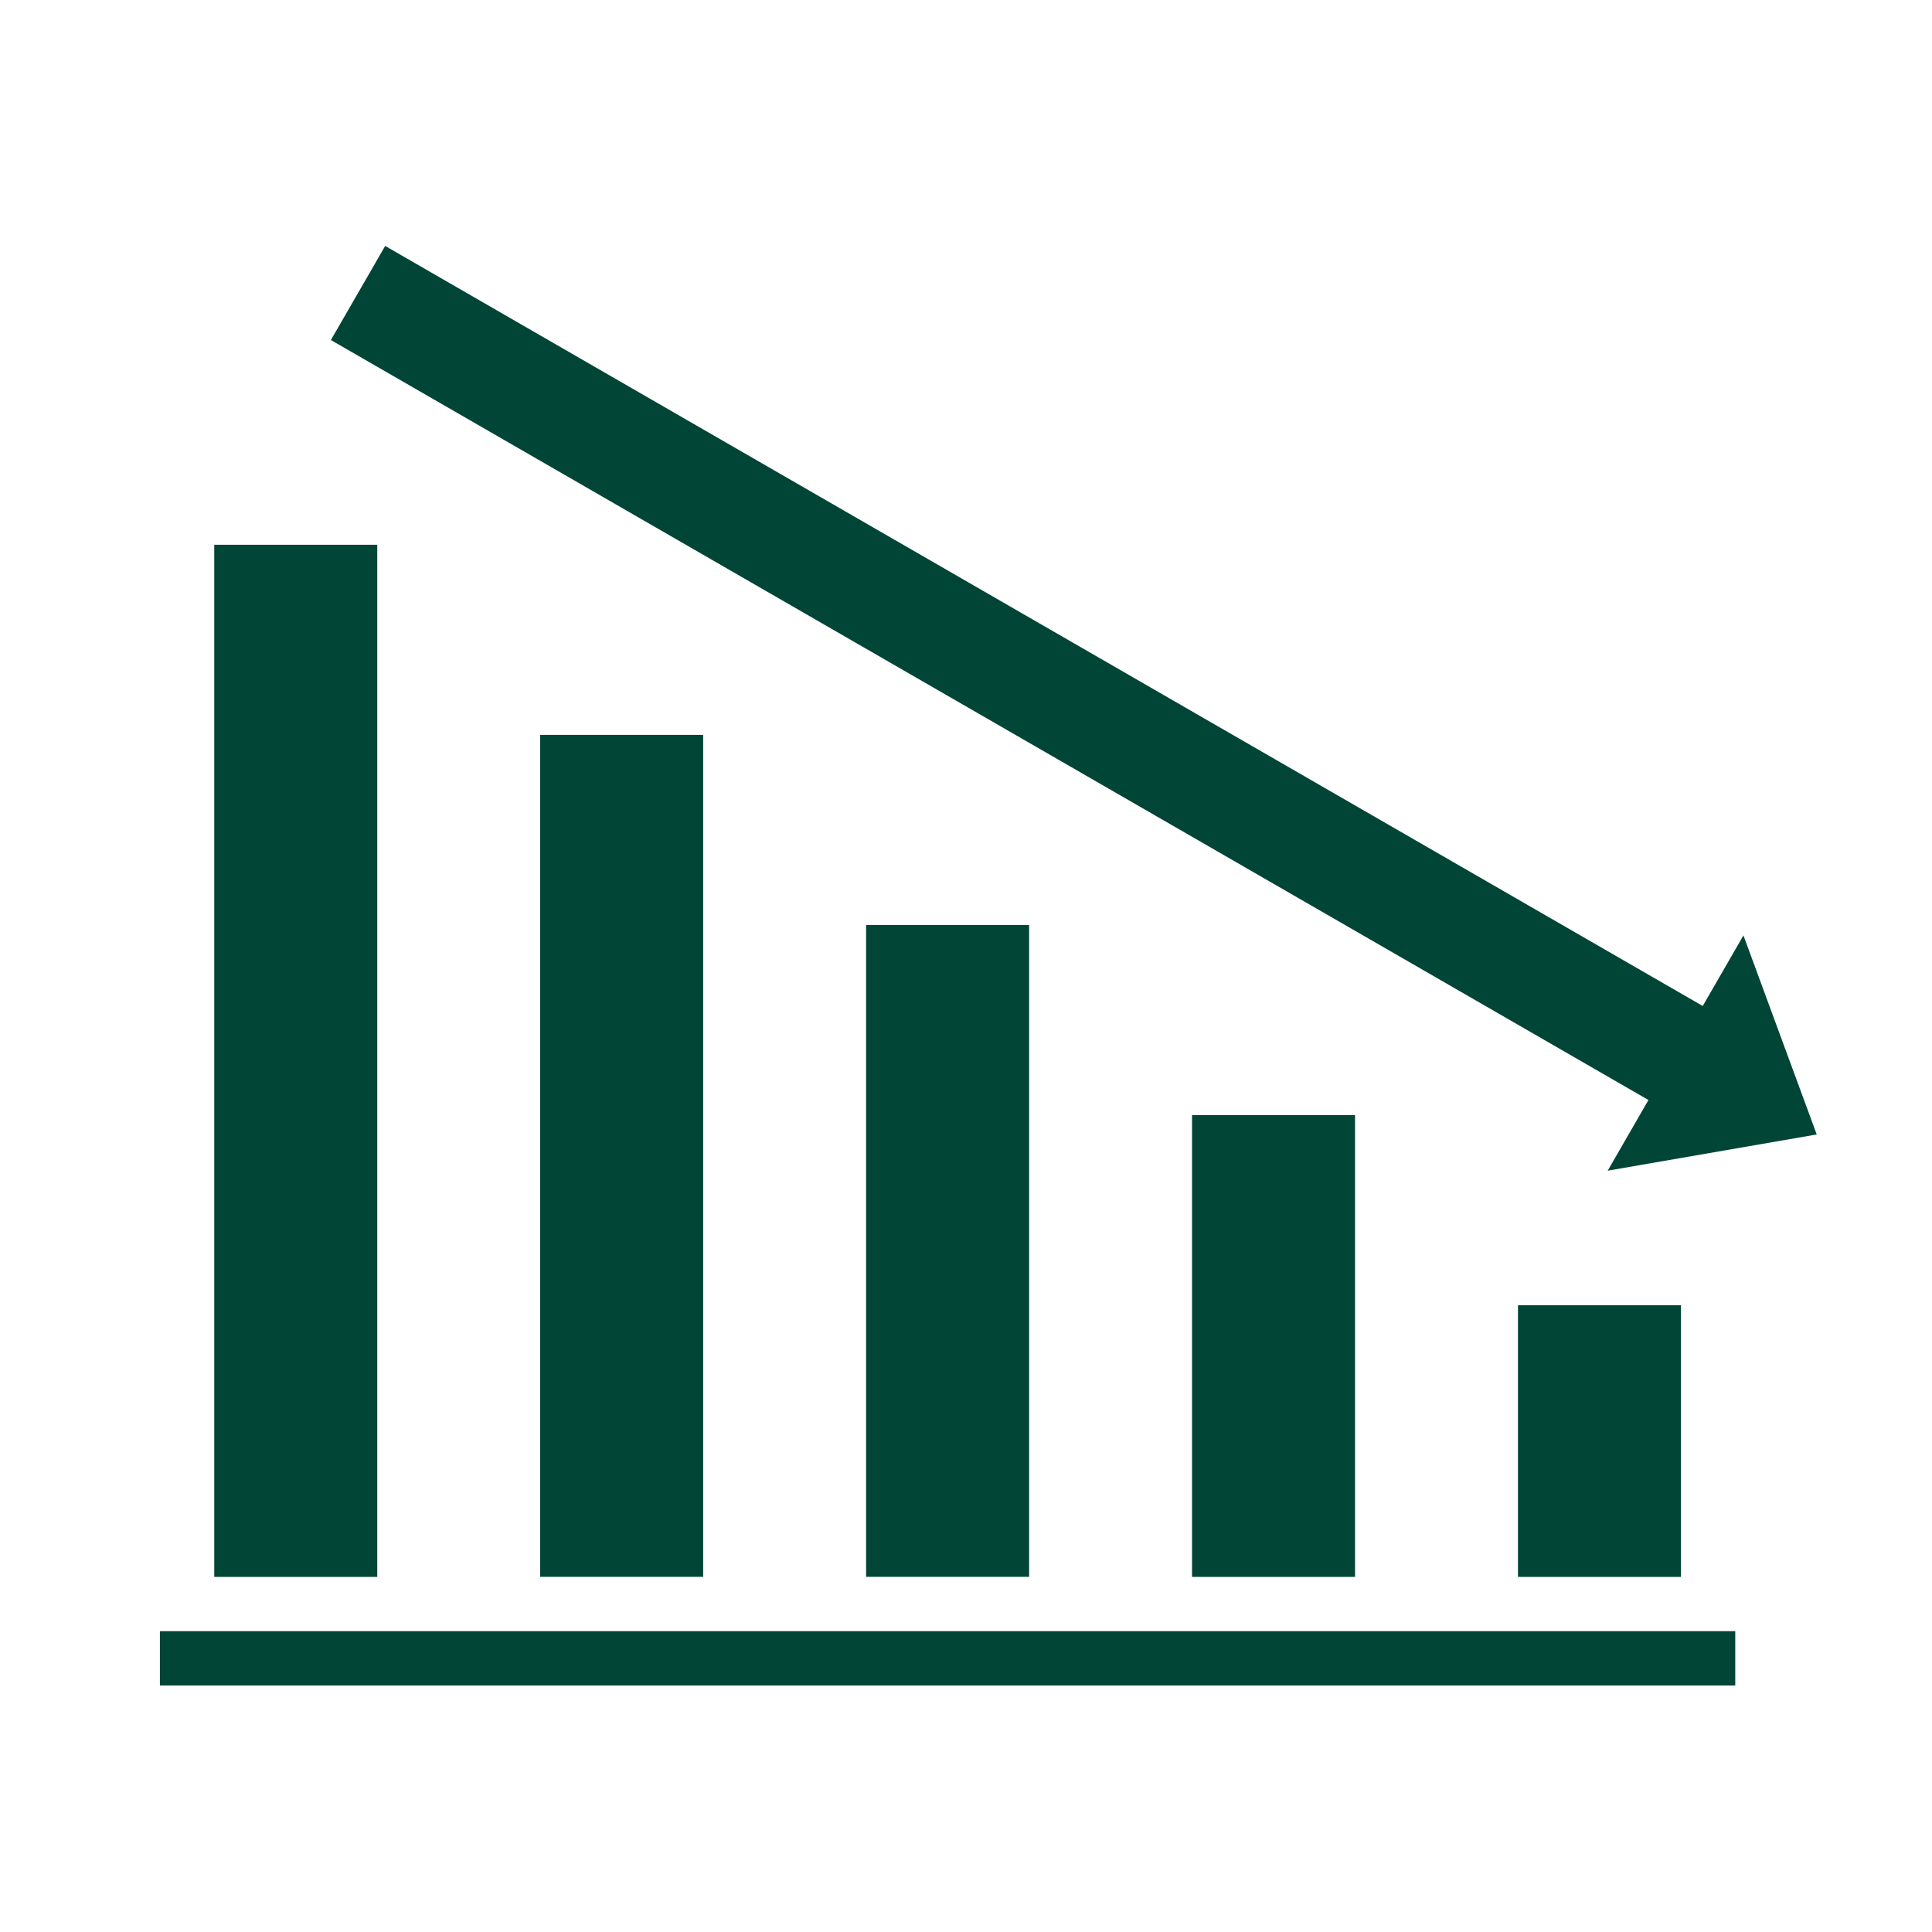
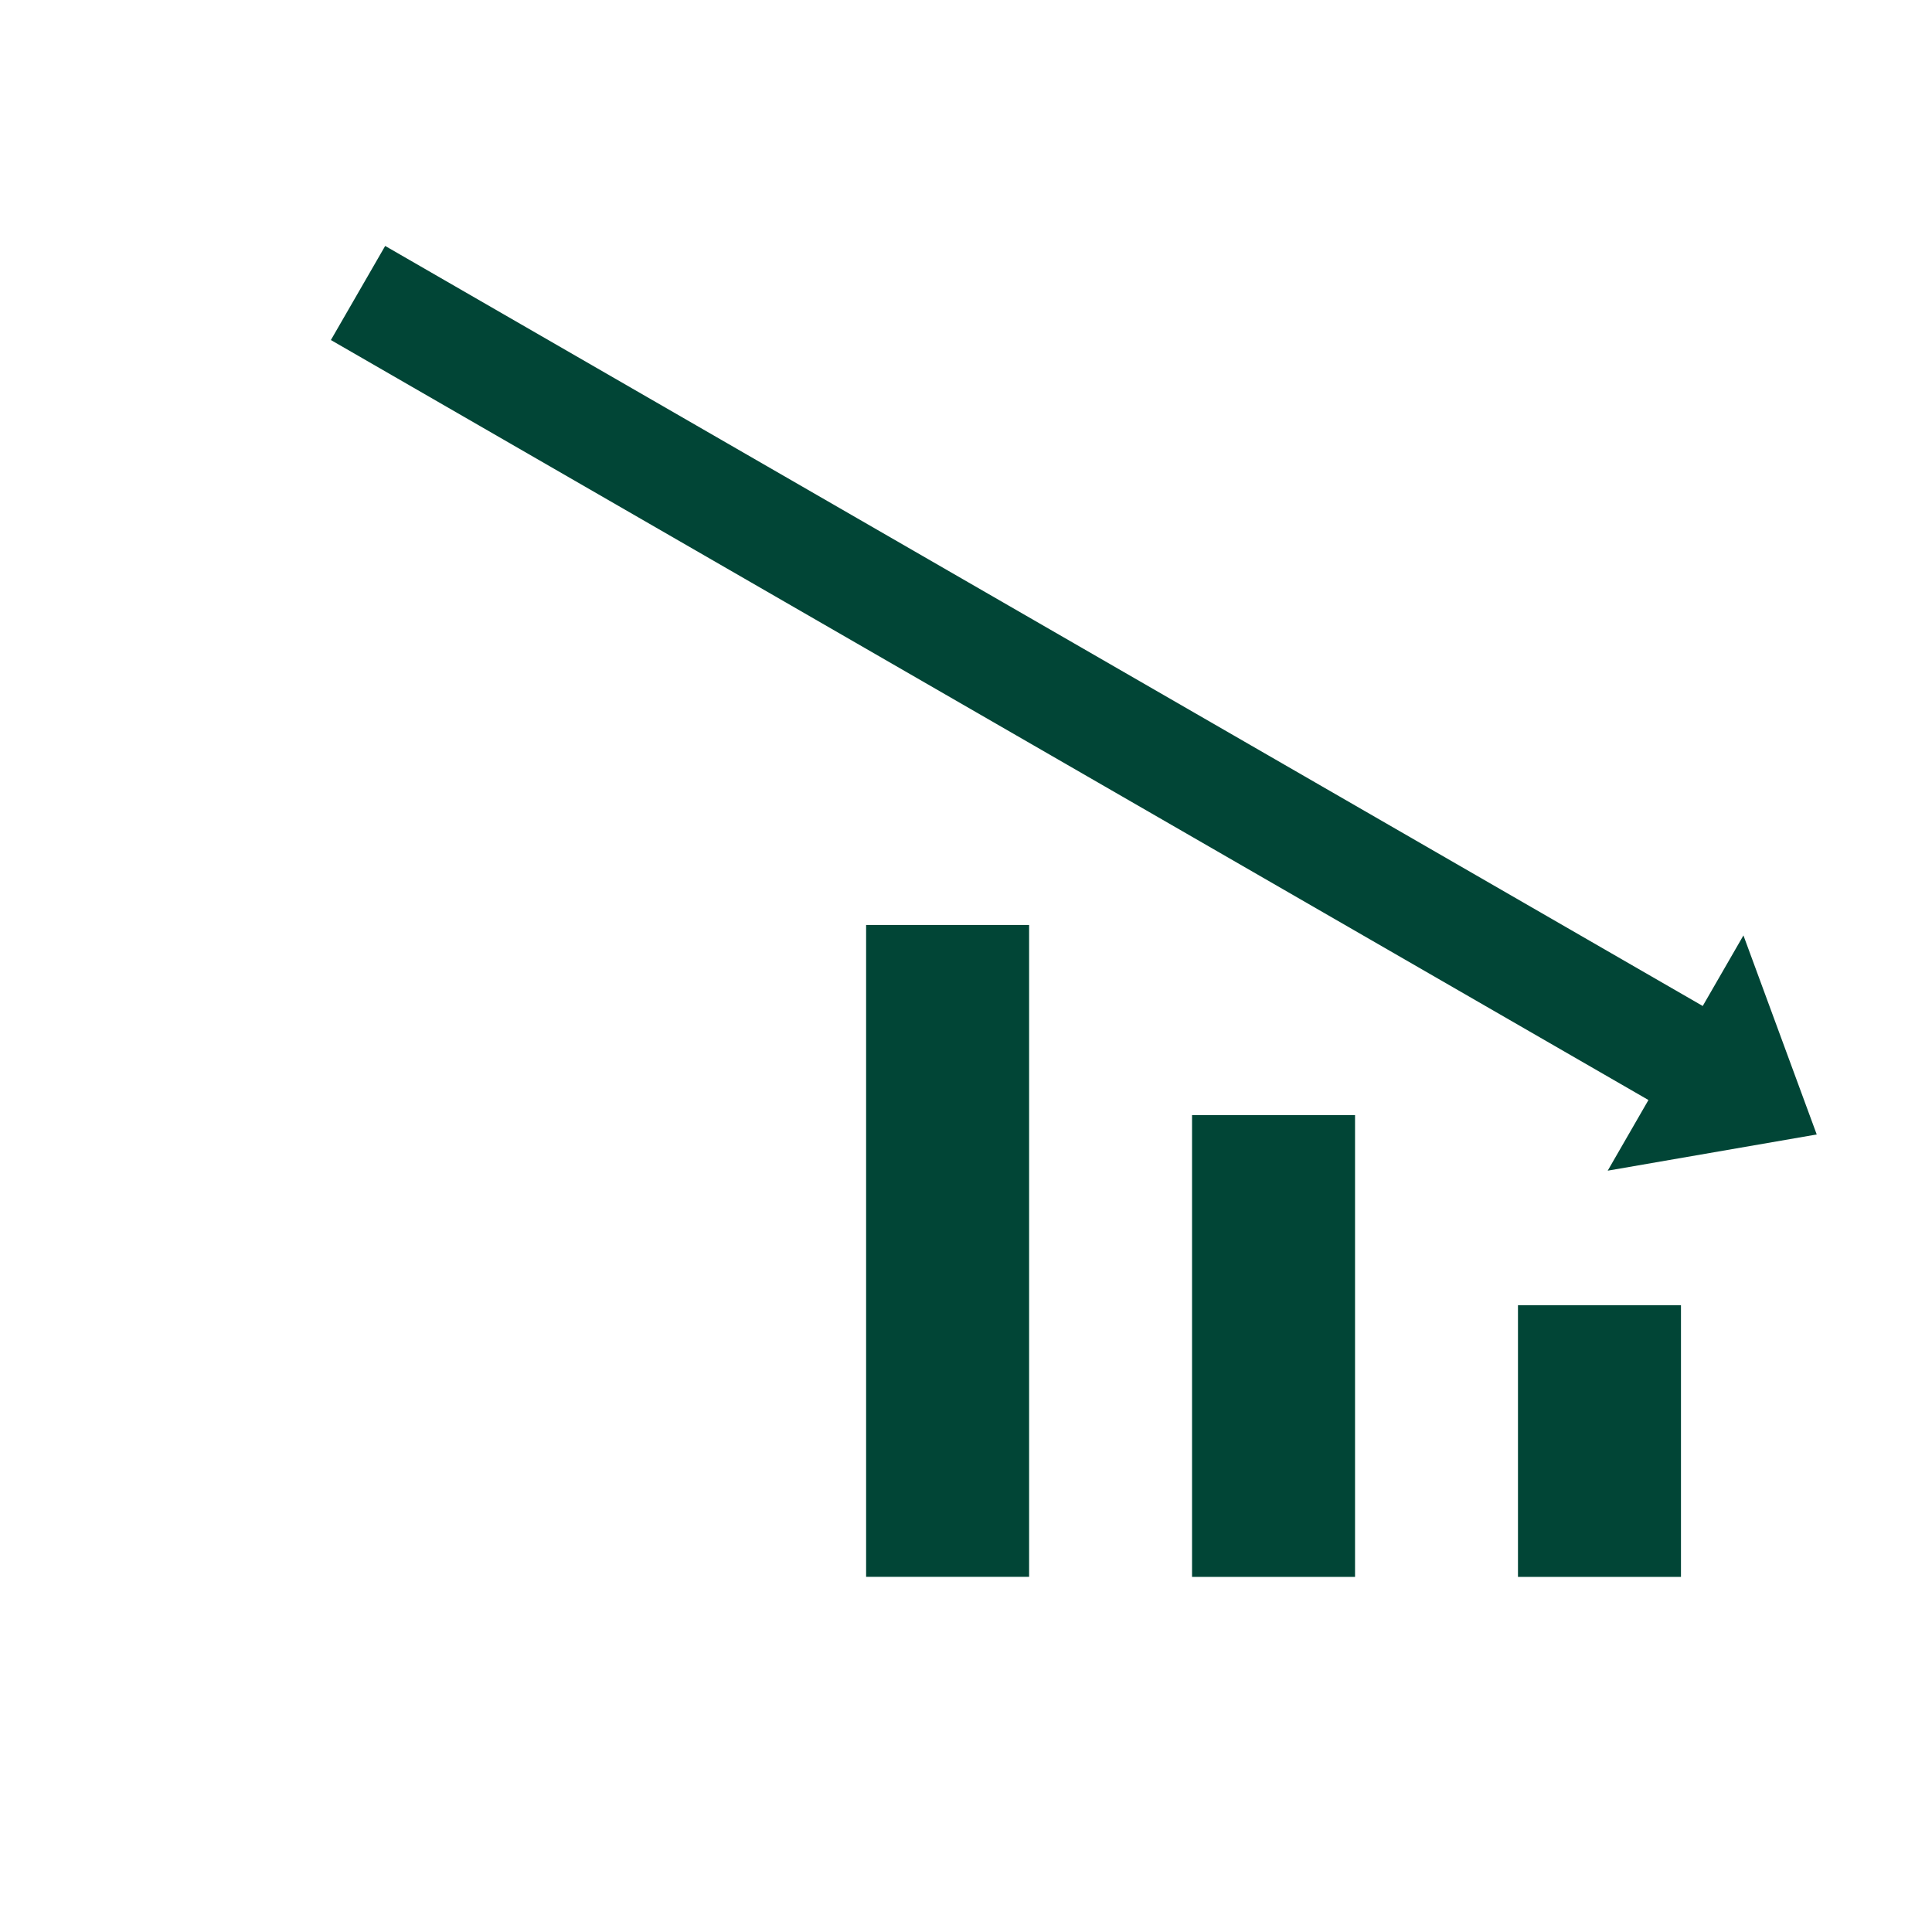
<svg xmlns="http://www.w3.org/2000/svg" id="Camada_1" viewBox="0 0 300 300">
  <defs>
    <style>      .st0 {        fill: none;      }      .st1 {        clip-path: url(#clippath-1);      }      .st2 {        fill: #014536;      }      .st3 {        clip-path: url(#clippath);      }    </style>
    <clipPath id="clippath">
      <rect class="st0" x="24.83" y="252.96" width="244.8" height="8.83" />
    </clipPath>
    <clipPath id="clippath-1">
      <rect class="st0" x="51.38" y="38.21" width="230.73" height="143.97" />
    </clipPath>
  </defs>
  <g class="st3">
-     <path class="st2" d="M24.83,253.29h244.62v8.44H24.83v-8.44Z" />
-   </g>
-   <path class="st2" d="M33.27,84.59h25.31v160.27h-25.31V84.59Z" />
-   <path class="st2" d="M83.88,114.11h25.31v130.74h-25.31V114.11Z" />
+     </g>
  <path class="st2" d="M134.49,143.63h25.31v101.22h-25.31v-101.22Z" />
  <path class="st2" d="M185.1,173.16h25.31v71.7h-25.31v-71.7Z" />
  <path class="st2" d="M235.71,202.68h25.31v42.18h-25.31v-42.18Z" />
  <g class="st1">
    <path class="st2" d="M249.65,181.78l32.45-5.62-11.38-30.91-6.32,10.96L59.81,38.19l-8.43,14.61,204.59,118.01-6.32,10.96Z" />
  </g>
</svg>